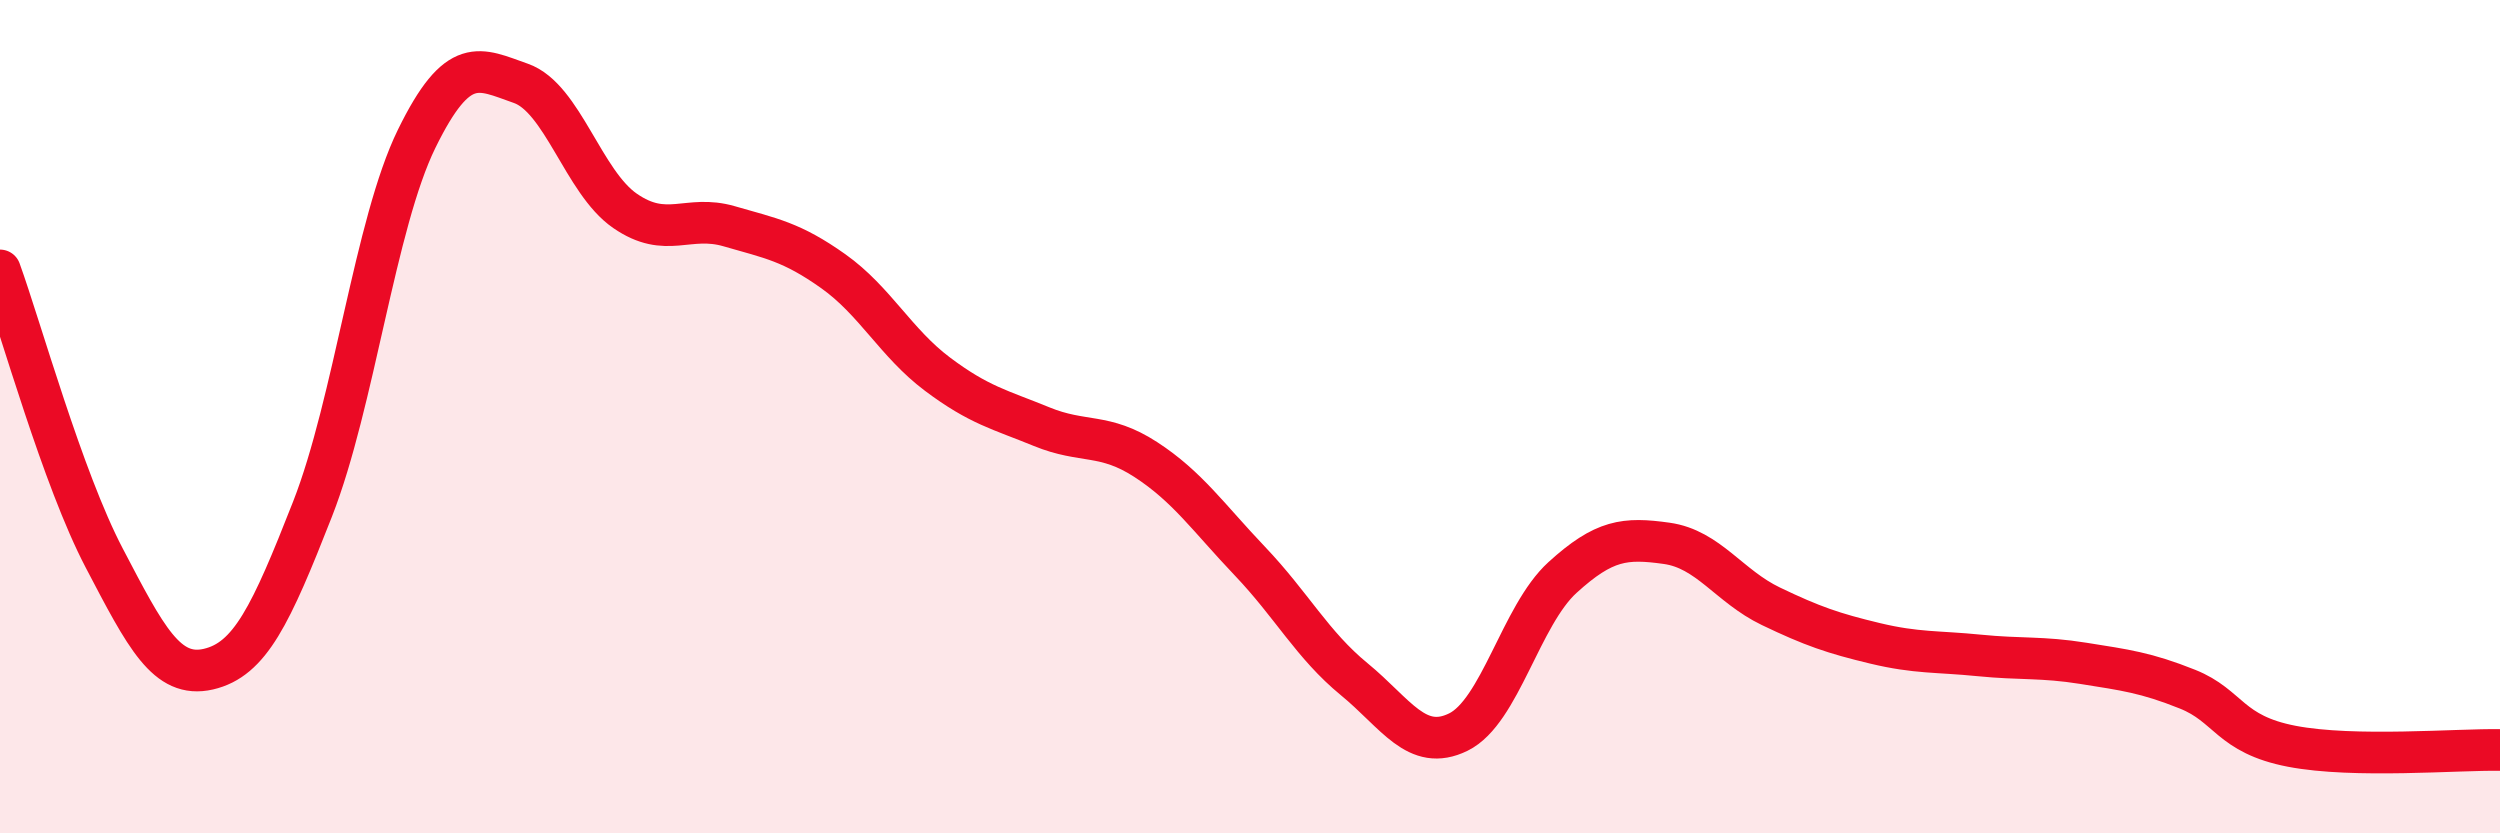
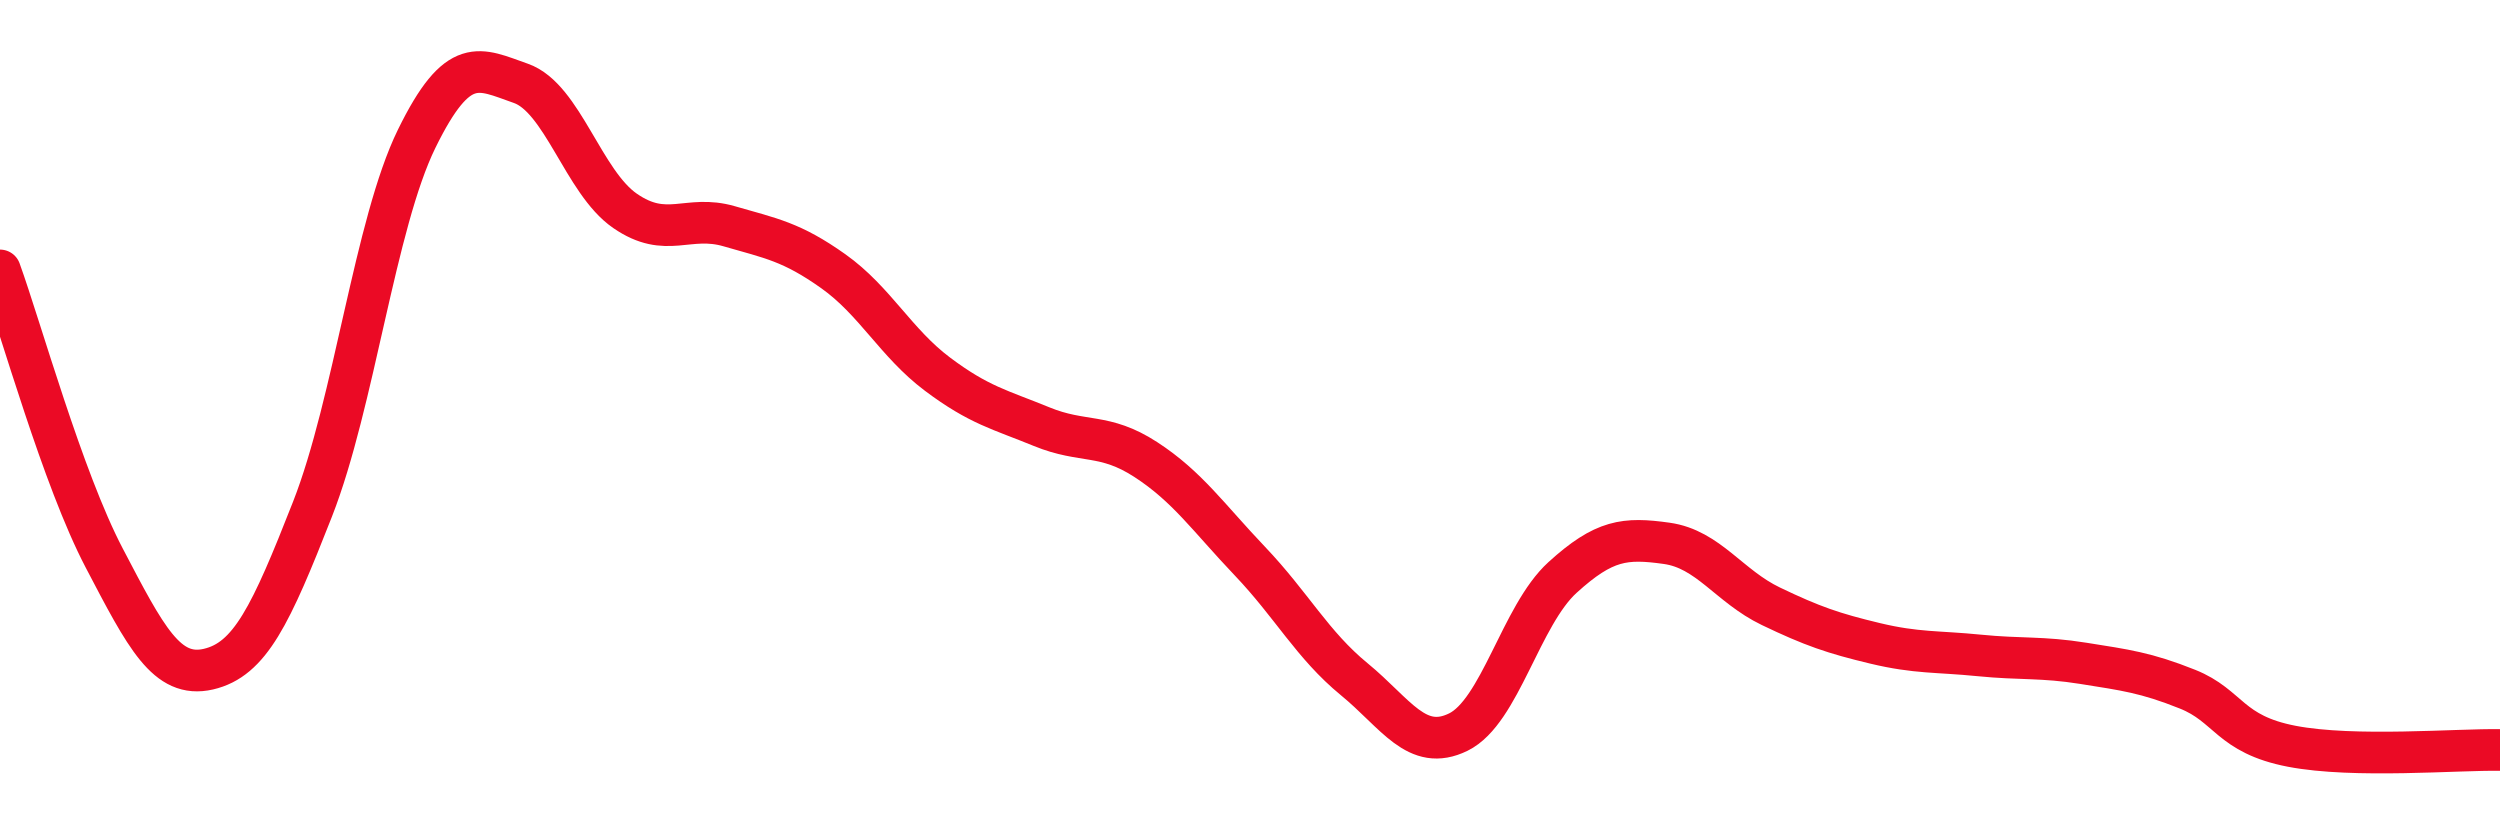
<svg xmlns="http://www.w3.org/2000/svg" width="60" height="20" viewBox="0 0 60 20">
-   <path d="M 0,6.49 C 0.5,7.87 1.5,11.48 2.5,13.39 C 3.5,15.3 4,16.29 5,16.06 C 6,15.83 6.5,14.77 7.5,12.22 C 8.5,9.67 9,5.37 10,3.33 C 11,1.29 11.5,1.65 12.5,2 C 13.5,2.35 14,4.37 15,5.06 C 16,5.75 16.5,5.14 17.5,5.43 C 18.5,5.72 19,5.8 20,6.51 C 21,7.22 21.5,8.23 22.5,8.98 C 23.5,9.73 24,9.83 25,10.24 C 26,10.65 26.5,10.38 27.5,11.03 C 28.5,11.68 29,12.42 30,13.47 C 31,14.52 31.5,15.48 32.5,16.3 C 33.5,17.12 34,18.06 35,17.57 C 36,17.08 36.5,14.77 37.5,13.86 C 38.5,12.95 39,12.9 40,13.04 C 41,13.18 41.5,14.07 42.5,14.55 C 43.5,15.03 44,15.2 45,15.44 C 46,15.68 46.5,15.63 47.5,15.73 C 48.5,15.83 49,15.76 50,15.92 C 51,16.08 51.5,16.14 52.5,16.54 C 53.5,16.94 53.5,17.62 55,17.91 C 56.5,18.2 59,17.98 60,18L60 20L0 20Z" fill="#EB0A25" opacity="0.1" stroke-linecap="round" stroke-linejoin="round" />
  <path d="M 0,6.49 C 0.5,7.87 1.5,11.48 2.5,13.39 C 3.5,15.3 4,16.29 5,16.06 C 6,15.83 6.5,14.77 7.5,12.22 C 8.5,9.67 9,5.37 10,3.33 C 11,1.29 11.5,1.65 12.5,2 C 13.5,2.35 14,4.37 15,5.06 C 16,5.75 16.5,5.14 17.5,5.43 C 18.5,5.72 19,5.8 20,6.51 C 21,7.22 21.5,8.23 22.5,8.98 C 23.5,9.73 24,9.83 25,10.24 C 26,10.65 26.5,10.38 27.5,11.03 C 28.5,11.68 29,12.42 30,13.47 C 31,14.52 31.5,15.48 32.5,16.3 C 33.5,17.12 34,18.06 35,17.57 C 36,17.08 36.5,14.77 37.5,13.86 C 38.5,12.95 39,12.9 40,13.04 C 41,13.18 41.5,14.07 42.5,14.55 C 43.5,15.03 44,15.2 45,15.44 C 46,15.68 46.5,15.63 47.5,15.73 C 48.5,15.83 49,15.76 50,15.92 C 51,16.08 51.5,16.14 52.5,16.54 C 53.5,16.94 53.5,17.62 55,17.91 C 56.5,18.2 59,17.98 60,18" stroke="#EB0A25" stroke-width="1" fill="none" stroke-linecap="round" stroke-linejoin="round" />
</svg>